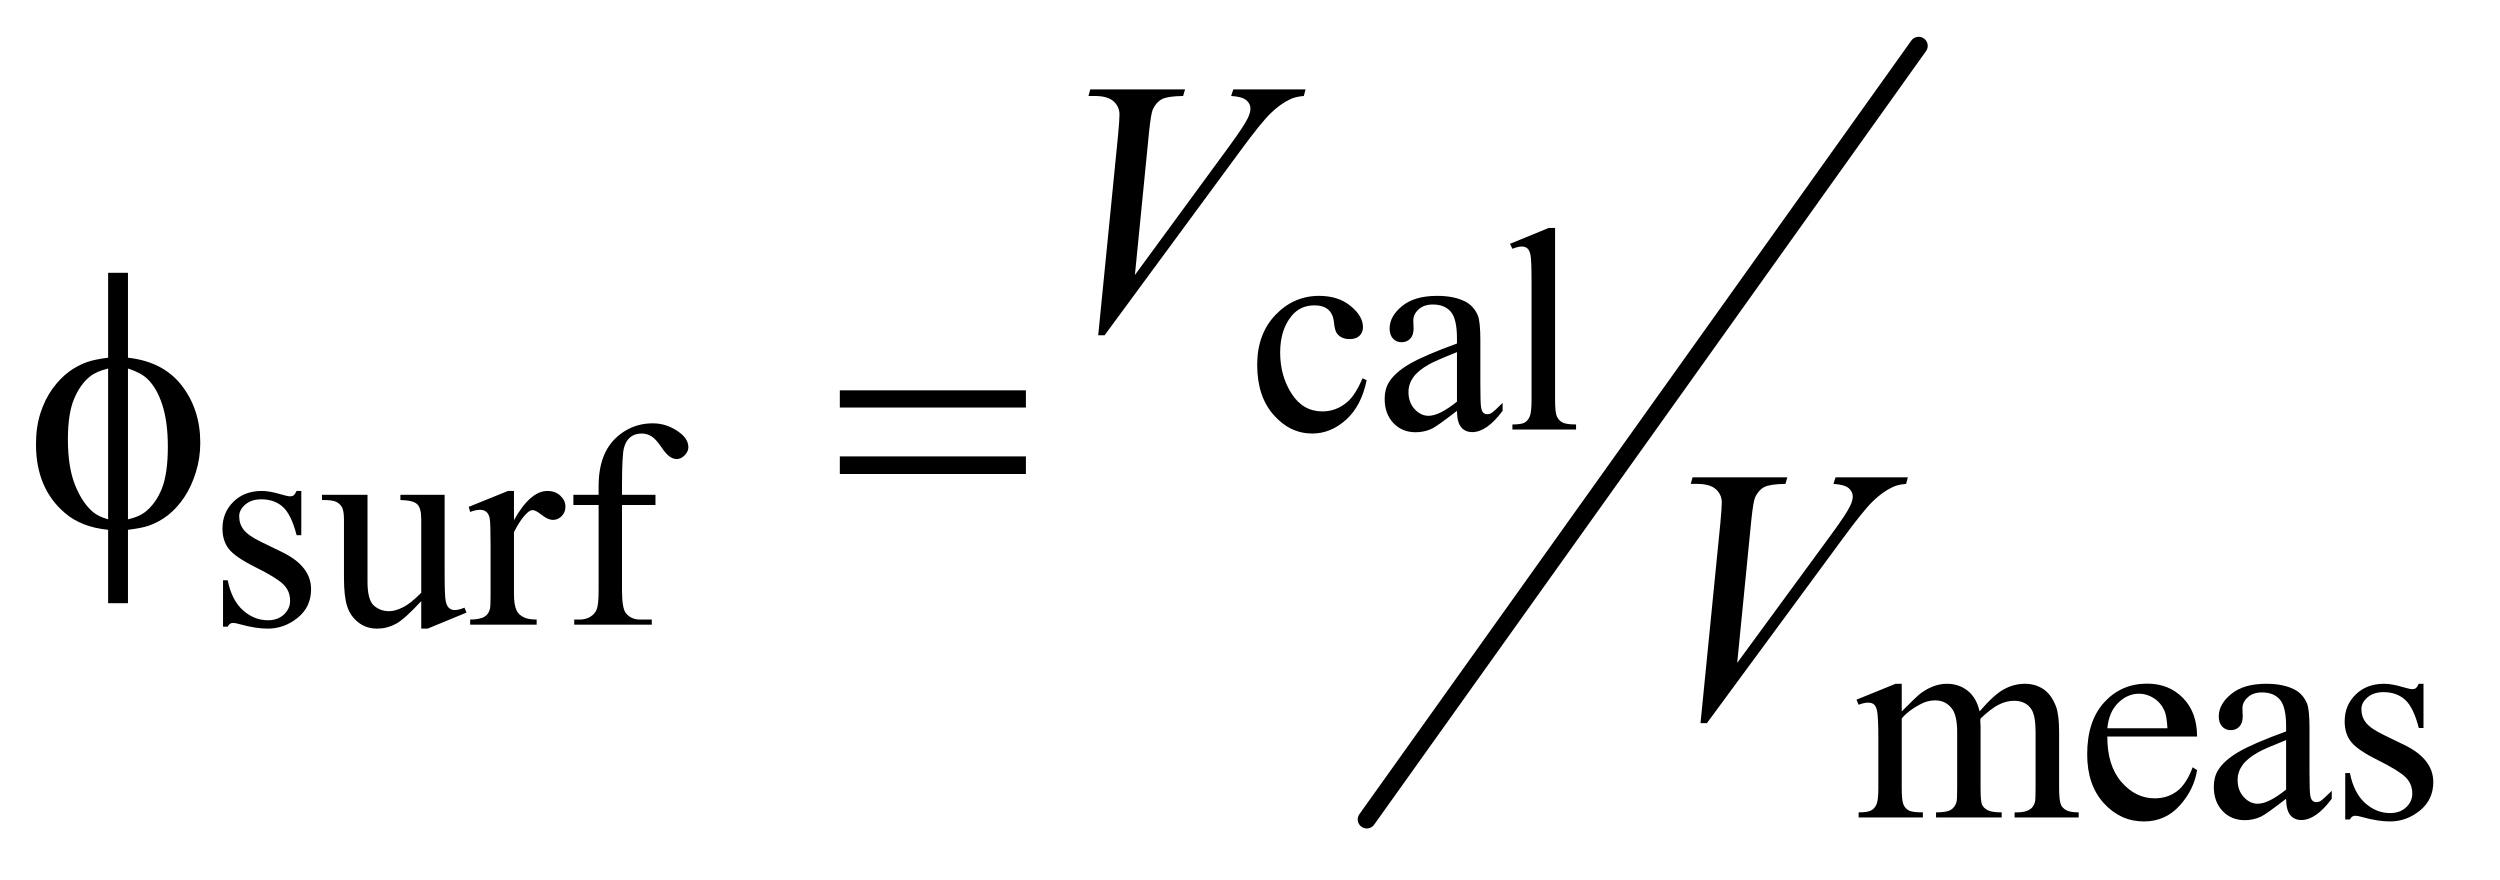
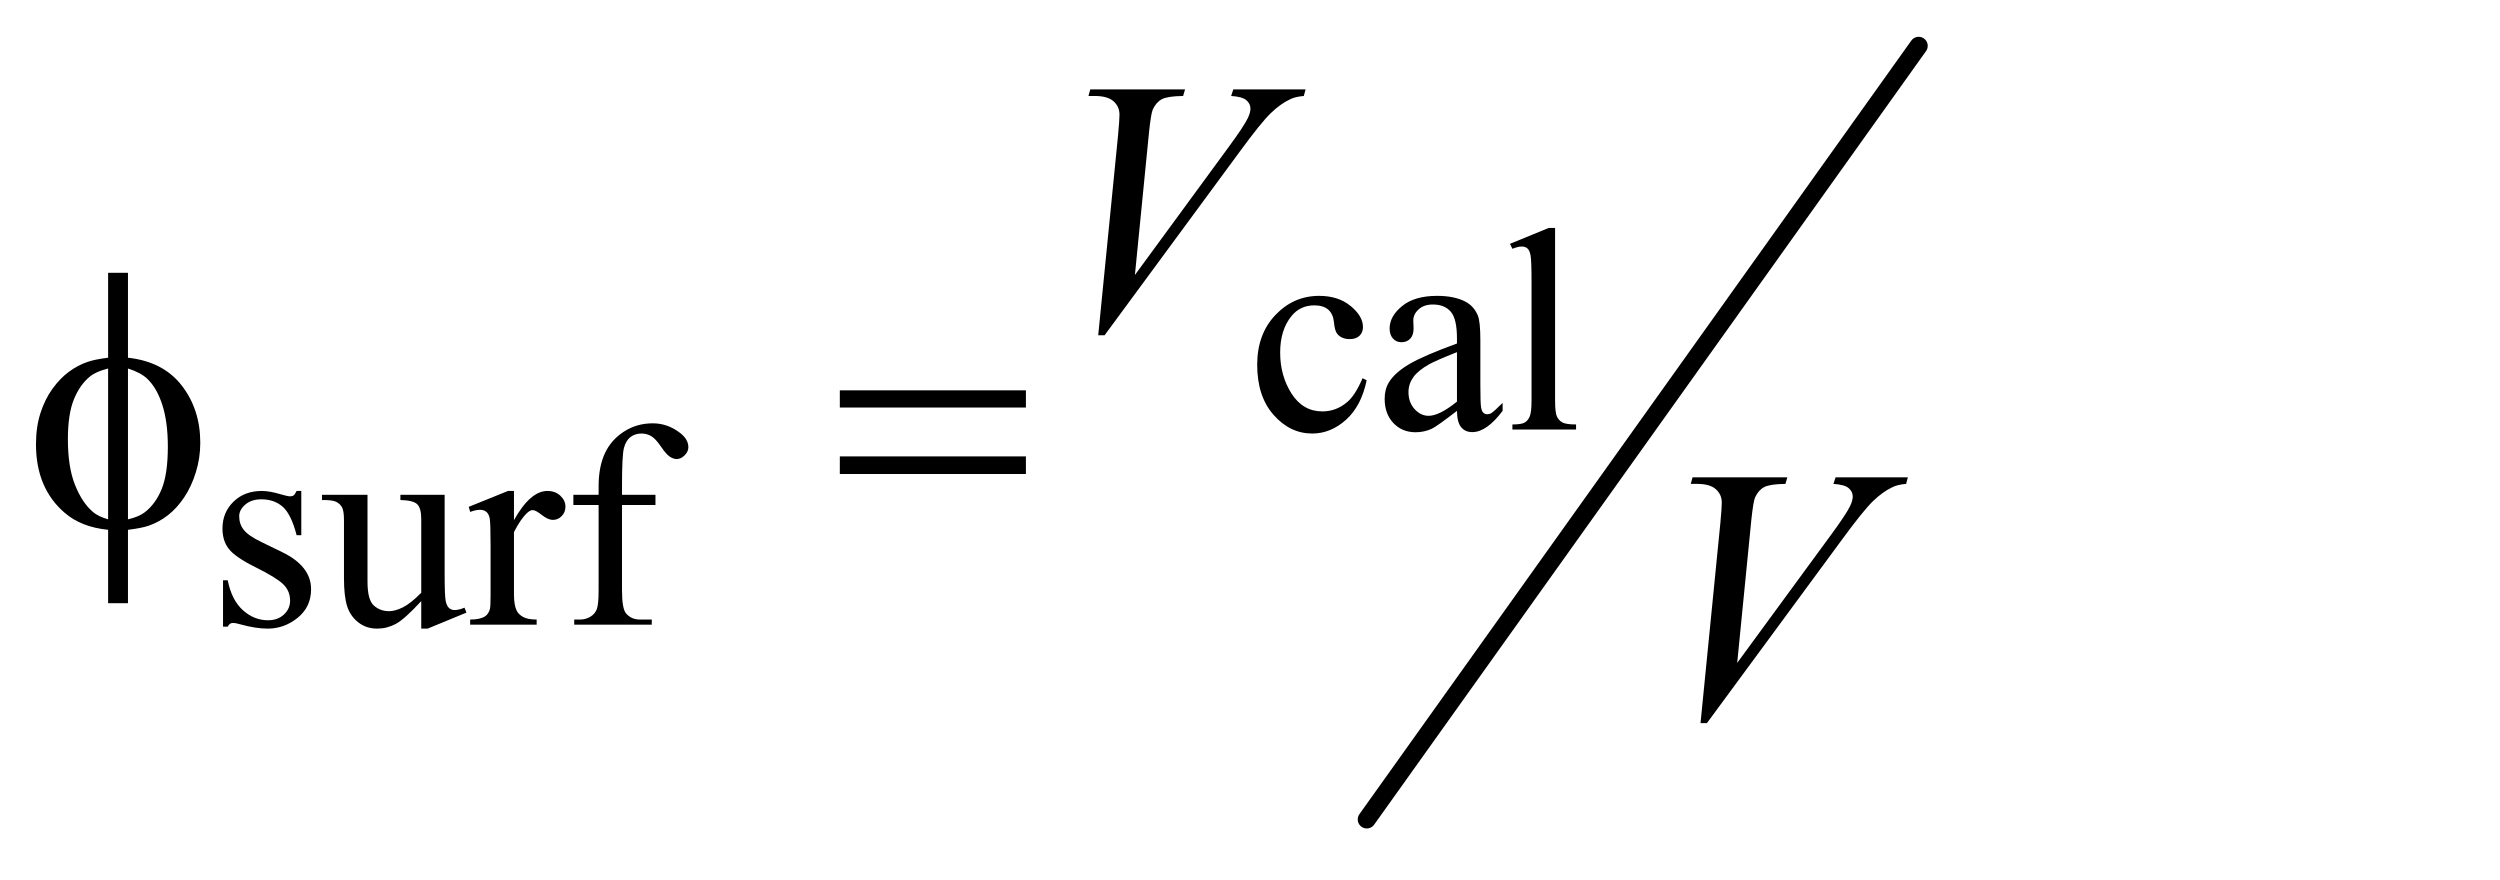
<svg xmlns="http://www.w3.org/2000/svg" stroke-dasharray="none" shape-rendering="auto" font-family="'Dialog'" text-rendering="auto" width="108" fill-opacity="1" color-interpolation="auto" color-rendering="auto" preserveAspectRatio="xMidYMid meet" font-size="12px" viewBox="0 0 108 38" fill="black" stroke="black" image-rendering="auto" stroke-miterlimit="10" stroke-linecap="square" stroke-linejoin="miter" font-style="normal" stroke-width="1" height="38" stroke-dashoffset="0" font-weight="normal" stroke-opacity="1">
  <defs id="genericDefs" />
  <g>
    <defs id="defs1">
      <clipPath clipPathUnits="userSpaceOnUse" id="clipPath1">
-         <path d="M1.037 1.533 L69.191 1.533 L69.191 25.51 L1.037 25.51 L1.037 1.533 Z" />
+         <path d="M1.037 1.533 L69.191 1.533 L69.191 25.51 L1.037 25.51 Z" />
      </clipPath>
      <clipPath clipPathUnits="userSpaceOnUse" id="clipPath2">
        <path d="M33.145 48.973 L33.145 815.027 L2210.574 815.027 L2210.574 48.973 Z" />
      </clipPath>
    </defs>
    <g stroke-width="16" transform="scale(1.576,1.576) translate(-1.037,-1.533) matrix(0.031,0,0,0.031,0,0)" stroke-linejoin="round" stroke-linecap="round">
      <line y2="774" fill="none" x1="1730" clip-path="url(#clipPath2)" x2="1242" y1="90" />
    </g>
    <g transform="matrix(0.049,0,0,0.049,-1.635,-2.415)">
      <path d="M1238.25 384.5 Q1233.625 407.125 1220.125 419.312 Q1206.625 431.5 1190.25 431.5 Q1170.75 431.5 1156.25 415.125 Q1141.75 398.75 1141.75 370.875 Q1141.75 343.875 1157.812 327 Q1173.875 310.125 1196.375 310.125 Q1213.25 310.125 1224.125 319.062 Q1235 328 1235 337.625 Q1235 342.375 1231.938 345.312 Q1228.875 348.25 1223.375 348.25 Q1216 348.25 1212.25 343.5 Q1210.125 340.875 1209.438 333.5 Q1208.75 326.125 1204.375 322.25 Q1200 318.5 1192.25 318.5 Q1179.75 318.5 1172.125 327.75 Q1162 340 1162 360.125 Q1162 380.625 1172.062 396.312 Q1182.125 412 1199.25 412 Q1211.5 412 1221.25 403.625 Q1228.125 397.875 1234.625 382.75 L1238.25 384.5 ZM1317.875 411.5 Q1300.25 425.125 1295.75 427.25 Q1289 430.375 1281.375 430.375 Q1269.5 430.375 1261.812 422.25 Q1254.125 414.125 1254.125 400.875 Q1254.125 392.5 1257.875 386.375 Q1263 377.875 1275.688 370.375 Q1288.375 362.875 1317.875 352.125 L1317.875 347.625 Q1317.875 330.5 1312.438 324.125 Q1307 317.75 1296.625 317.75 Q1288.75 317.75 1284.125 322 Q1279.375 326.25 1279.375 331.75 L1279.625 339 Q1279.625 344.75 1276.688 347.875 Q1273.75 351 1269 351 Q1264.375 351 1261.438 347.75 Q1258.5 344.5 1258.5 338.875 Q1258.5 328.125 1269.5 319.125 Q1280.5 310.125 1300.375 310.125 Q1315.625 310.125 1325.375 315.25 Q1332.75 319.125 1336.25 327.375 Q1338.5 332.75 1338.5 349.375 L1338.5 388.25 Q1338.5 404.625 1339.125 408.312 Q1339.75 412 1341.188 413.25 Q1342.625 414.5 1344.5 414.5 Q1346.5 414.5 1348 413.625 Q1350.625 412 1358.125 404.5 L1358.125 411.5 Q1344.125 430.25 1331.375 430.25 Q1325.25 430.25 1321.625 426 Q1318 421.75 1317.875 411.5 ZM1317.875 403.375 L1317.875 359.75 Q1299 367.25 1293.5 370.375 Q1283.625 375.875 1279.375 381.875 Q1275.125 387.875 1275.125 395 Q1275.125 404 1280.5 409.938 Q1285.875 415.875 1292.875 415.875 Q1302.375 415.875 1317.875 403.375 ZM1404.375 250.25 L1404.375 402.125 Q1404.375 412.875 1405.938 416.375 Q1407.5 419.875 1410.75 421.688 Q1414 423.5 1422.875 423.5 L1422.875 428 L1366.75 428 L1366.75 423.5 Q1374.625 423.5 1377.5 421.875 Q1380.375 420.25 1382 416.5 Q1383.625 412.75 1383.625 402.125 L1383.625 298.125 Q1383.625 278.75 1382.75 274.312 Q1381.875 269.875 1379.938 268.25 Q1378 266.625 1375 266.625 Q1371.75 266.625 1366.75 268.625 L1364.625 264.25 L1398.75 250.25 L1404.375 250.25 Z" stroke="none" clip-path="url(#clipPath2)" />
    </g>
    <g transform="matrix(0.049,0,0,0.049,-1.635,-2.415)">
      <path d="M299 482.125 L299 521.125 L294.875 521.125 Q290.125 502.75 282.688 496.125 Q275.25 489.5 263.75 489.5 Q255 489.5 249.625 494.125 Q244.25 498.75 244.25 504.375 Q244.25 511.375 248.25 516.375 Q252.125 521.5 264 527.25 L282.25 536.125 Q307.625 548.5 307.625 568.75 Q307.625 584.375 295.812 593.938 Q284 603.5 269.375 603.5 Q258.875 603.5 245.375 599.75 Q241.25 598.5 238.625 598.5 Q235.75 598.5 234.125 601.75 L230 601.75 L230 560.875 L234.125 560.875 Q237.625 578.375 247.5 587.25 Q257.375 596.125 269.625 596.125 Q278.25 596.125 283.688 591.062 Q289.125 586 289.125 578.875 Q289.125 570.25 283.062 564.375 Q277 558.5 258.875 549.5 Q240.75 540.5 235.125 533.25 Q229.5 526.125 229.5 515.25 Q229.5 501.125 239.188 491.625 Q248.875 482.125 264.25 482.125 Q271 482.125 280.625 485 Q287 486.875 289.125 486.875 Q291.125 486.875 292.25 486 Q293.375 485.125 294.875 482.125 L299 482.125 ZM425.375 485.5 L425.375 554.875 Q425.375 574.75 426.312 579.188 Q427.25 583.625 429.312 585.375 Q431.375 587.125 434.125 587.125 Q438 587.125 442.875 585 L444.625 589.375 L410.375 603.5 L404.75 603.5 L404.75 579.25 Q390 595.25 382.25 599.375 Q374.5 603.5 365.875 603.5 Q356.25 603.5 349.188 597.938 Q342.125 592.375 339.375 583.625 Q336.625 574.875 336.625 558.875 L336.625 507.75 Q336.625 499.625 334.875 496.5 Q333.125 493.375 329.688 491.688 Q326.25 490 317.25 490.125 L317.25 485.5 L357.375 485.5 L357.375 562.125 Q357.375 578.125 362.938 583.125 Q368.5 588.125 376.375 588.125 Q381.75 588.125 388.562 584.75 Q395.375 581.375 404.75 571.875 L404.75 507 Q404.75 497.25 401.188 493.812 Q397.625 490.375 386.375 490.125 L386.375 485.5 L425.375 485.5 ZM486.5 482.125 L486.5 507.875 Q500.875 482.125 516 482.125 Q522.875 482.125 527.375 486.312 Q531.875 490.5 531.875 496 Q531.875 500.875 528.625 504.25 Q525.375 507.625 520.875 507.625 Q516.5 507.625 511.062 503.312 Q505.625 499 503 499 Q500.75 499 498.125 501.5 Q492.5 506.625 486.5 518.375 L486.5 573.25 Q486.5 582.75 488.875 587.625 Q490.5 591 494.625 593.25 Q498.75 595.5 506.5 595.5 L506.5 600 L447.875 600 L447.875 595.5 Q456.625 595.5 460.875 592.75 Q464 590.75 465.25 586.375 Q465.875 584.25 465.875 574.25 L465.875 529.875 Q465.875 509.875 465.062 506.062 Q464.25 502.25 462.062 500.5 Q459.875 498.75 456.625 498.75 Q452.75 498.75 447.875 500.625 L446.625 496.125 L481.25 482.125 L486.5 482.125 ZM581.75 494.5 L581.75 569.75 Q581.75 585.75 585.25 590 Q589.875 595.5 597.625 595.5 L608 595.5 L608 600 L539.625 600 L539.625 595.5 L544.75 595.5 Q549.75 595.5 553.875 593 Q558 590.5 559.562 586.25 Q561.125 582 561.125 569.75 L561.125 494.5 L538.875 494.5 L538.875 485.5 L561.125 485.5 L561.125 478 Q561.125 460.875 566.625 449 Q572.125 437.125 583.438 429.812 Q594.75 422.5 608.875 422.5 Q622 422.5 633 431 Q640.25 436.625 640.25 443.625 Q640.25 447.375 637 450.688 Q633.75 454 630 454 Q627.125 454 623.938 451.938 Q620.75 449.875 616.125 443.062 Q611.5 436.25 607.625 433.875 Q603.75 431.5 599 431.5 Q593.25 431.5 589.25 434.562 Q585.25 437.625 583.5 444.062 Q581.75 450.5 581.75 477.25 L581.75 485.5 L611.25 485.5 L611.25 494.5 L581.75 494.5 Z" stroke="none" clip-path="url(#clipPath2)" />
    </g>
    <g transform="matrix(0.049,0,0,0.049,-1.635,-2.415)">
-       <path d="M1710 676.5 Q1722.5 664 1724.75 662.125 Q1730.375 657.375 1736.875 654.75 Q1743.375 652.125 1749.75 652.125 Q1760.5 652.125 1768.25 658.375 Q1776 664.625 1778.625 676.5 Q1791.5 661.5 1800.375 656.812 Q1809.25 652.125 1818.625 652.125 Q1827.75 652.125 1834.812 656.812 Q1841.875 661.5 1846 672.125 Q1848.75 679.375 1848.75 694.875 L1848.75 744.125 Q1848.75 754.875 1850.375 758.875 Q1851.625 761.625 1855 763.562 Q1858.375 765.5 1866 765.5 L1866 770 L1809.5 770 L1809.5 765.5 L1811.875 765.5 Q1819.25 765.5 1823.375 762.625 Q1826.25 760.625 1827.5 756.25 Q1828 754.125 1828 744.125 L1828 694.875 Q1828 680.875 1824.625 675.125 Q1819.75 667.125 1809 667.125 Q1802.375 667.125 1795.688 670.438 Q1789 673.75 1779.5 682.75 L1779.25 684.125 L1779.5 689.5 L1779.5 744.125 Q1779.5 755.875 1780.812 758.75 Q1782.125 761.625 1785.75 763.562 Q1789.375 765.5 1798.125 765.5 L1798.125 770 L1740.25 770 L1740.25 765.5 Q1749.75 765.5 1753.312 763.25 Q1756.875 761 1758.25 756.5 Q1758.875 754.375 1758.875 744.125 L1758.875 694.875 Q1758.875 680.875 1754.75 674.75 Q1749.25 666.75 1739.375 666.75 Q1732.625 666.75 1726 670.375 Q1715.625 675.875 1710 682.75 L1710 744.125 Q1710 755.375 1711.562 758.75 Q1713.125 762.125 1716.188 763.812 Q1719.25 765.5 1728.625 765.5 L1728.625 770 L1672 770 L1672 765.5 Q1679.875 765.5 1683 763.812 Q1686.125 762.125 1687.75 758.438 Q1689.375 754.75 1689.375 744.125 L1689.375 700.375 Q1689.375 681.5 1688.25 676 Q1687.375 671.875 1685.5 670.312 Q1683.625 668.75 1680.375 668.75 Q1676.875 668.75 1672 670.625 L1670.125 666.125 L1704.625 652.125 L1710 652.125 L1710 676.5 ZM1891.25 698.625 Q1891.125 724.125 1903.625 738.625 Q1916.125 753.125 1933 753.125 Q1944.25 753.125 1952.562 746.938 Q1960.875 740.75 1966.5 725.75 L1970.375 728.25 Q1967.75 745.375 1955.125 759.438 Q1942.5 773.5 1923.5 773.5 Q1902.875 773.5 1888.188 757.438 Q1873.5 741.375 1873.5 714.25 Q1873.5 684.875 1888.562 668.438 Q1903.625 652 1926.375 652 Q1945.625 652 1958 664.688 Q1970.375 677.375 1970.375 698.625 L1891.25 698.625 ZM1891.25 691.375 L1944.25 691.375 Q1943.625 680.375 1941.625 675.875 Q1938.5 668.875 1932.312 664.875 Q1926.125 660.875 1919.375 660.875 Q1909 660.875 1900.812 668.938 Q1892.625 677 1891.25 691.375 ZM2048.875 753.5 Q2031.25 767.125 2026.75 769.25 Q2020 772.375 2012.375 772.375 Q2000.5 772.375 1992.812 764.25 Q1985.125 756.125 1985.125 742.875 Q1985.125 734.5 1988.875 728.375 Q1994 719.875 2006.688 712.375 Q2019.375 704.875 2048.875 694.125 L2048.875 689.625 Q2048.875 672.5 2043.438 666.125 Q2038 659.75 2027.625 659.75 Q2019.75 659.75 2015.125 664 Q2010.375 668.25 2010.375 673.75 L2010.625 681 Q2010.625 686.75 2007.688 689.875 Q2004.75 693 2000 693 Q1995.375 693 1992.438 689.75 Q1989.5 686.5 1989.5 680.875 Q1989.5 670.125 2000.5 661.125 Q2011.5 652.125 2031.375 652.125 Q2046.625 652.125 2056.375 657.25 Q2063.75 661.125 2067.25 669.375 Q2069.5 674.75 2069.5 691.375 L2069.5 730.25 Q2069.5 746.625 2070.125 750.312 Q2070.75 754 2072.188 755.25 Q2073.625 756.5 2075.5 756.5 Q2077.5 756.5 2079 755.625 Q2081.625 754 2089.125 746.5 L2089.125 753.5 Q2075.125 772.25 2062.375 772.25 Q2056.25 772.25 2052.625 768 Q2049 763.75 2048.875 753.5 ZM2048.875 745.375 L2048.875 701.75 Q2030 709.25 2024.5 712.375 Q2014.625 717.875 2010.375 723.875 Q2006.125 729.875 2006.125 737 Q2006.125 746 2011.5 751.938 Q2016.875 757.875 2023.875 757.875 Q2033.375 757.875 2048.875 745.375 ZM2170 652.125 L2170 691.125 L2165.875 691.125 Q2161.125 672.75 2153.688 666.125 Q2146.25 659.5 2134.75 659.5 Q2126 659.5 2120.625 664.125 Q2115.25 668.75 2115.25 674.375 Q2115.25 681.375 2119.25 686.375 Q2123.125 691.5 2135 697.25 L2153.25 706.125 Q2178.625 718.5 2178.625 738.75 Q2178.625 754.375 2166.812 763.938 Q2155 773.5 2140.375 773.5 Q2129.875 773.5 2116.375 769.75 Q2112.25 768.5 2109.625 768.5 Q2106.75 768.5 2105.125 771.75 L2101 771.75 L2101 730.875 L2105.125 730.875 Q2108.625 748.375 2118.5 757.25 Q2128.375 766.125 2140.625 766.125 Q2149.25 766.125 2154.688 761.062 Q2160.125 756 2160.125 748.875 Q2160.125 740.25 2154.062 734.375 Q2148 728.5 2129.875 719.5 Q2111.75 710.5 2106.125 703.25 Q2100.5 696.125 2100.5 685.25 Q2100.5 671.125 2110.188 661.625 Q2119.875 652.125 2135.25 652.125 Q2142 652.125 2151.625 655 Q2158 656.875 2160.125 656.875 Q2162.125 656.875 2163.25 656 Q2164.375 655.125 2165.875 652.125 L2170 652.125 Z" stroke="none" clip-path="url(#clipPath2)" />
-     </g>
+       </g>
    <g transform="matrix(0.049,0,0,0.049,-1.635,-2.415)">
      <path d="M1001.594 344.844 L1019.094 168.438 Q1020.344 155 1020.344 150.312 Q1020.344 143.281 1015.109 138.594 Q1009.875 133.906 998.625 133.906 L993 133.906 L994.562 128.125 L1078.156 128.125 L1076.438 133.906 Q1062.844 134.062 1057.766 136.719 Q1052.688 139.375 1049.719 145.781 Q1048.156 149.219 1046.438 165.312 L1033.938 291.719 L1116.594 178.906 Q1130.031 160.625 1133.469 153.438 Q1135.812 148.594 1135.812 145 Q1135.812 140.781 1132.219 137.656 Q1128.625 134.531 1118.781 133.906 L1120.656 128.125 L1184.406 128.125 L1182.844 133.906 Q1175.188 134.531 1170.656 136.875 Q1162.062 140.938 1153.547 149.219 Q1145.031 157.5 1126.594 182.656 L1007.219 344.844 L1001.594 344.844 Z" stroke="none" clip-path="url(#clipPath2)" />
    </g>
    <g transform="matrix(0.049,0,0,0.049,-1.635,-2.415)">
      <path d="M1532.594 686.844 L1550.094 510.438 Q1551.344 497 1551.344 492.312 Q1551.344 485.281 1546.109 480.594 Q1540.875 475.906 1529.625 475.906 L1524 475.906 L1525.562 470.125 L1609.156 470.125 L1607.438 475.906 Q1593.844 476.062 1588.766 478.719 Q1583.688 481.375 1580.719 487.781 Q1579.156 491.219 1577.438 507.312 L1564.938 633.719 L1647.594 520.906 Q1661.031 502.625 1664.469 495.438 Q1666.812 490.594 1666.812 487 Q1666.812 482.781 1663.219 479.656 Q1659.625 476.531 1649.781 475.906 L1651.656 470.125 L1715.406 470.125 L1713.844 475.906 Q1706.188 476.531 1701.656 478.875 Q1693.062 482.938 1684.547 491.219 Q1676.031 499.5 1657.594 524.656 L1538.219 686.844 L1532.594 686.844 Z" stroke="none" clip-path="url(#clipPath2)" />
    </g>
    <g transform="matrix(0.049,0,0,0.049,-1.635,-2.415)">
      <path d="M146.188 364.656 Q177.281 368.094 193.609 389.188 Q209.938 410.281 209.938 439.656 Q209.938 453.094 206.031 465.672 Q202.125 478.25 195.797 487.703 Q189.469 497.156 181.656 503.328 Q173.844 509.5 164.469 512.781 Q157.906 514.969 146.188 516.375 L146.188 581.062 L128.688 581.062 L128.688 516.375 Q105.094 514.031 90.562 501.531 Q65.094 479.812 65.094 441.062 Q65.094 425.75 69 413.562 Q72.906 401.375 79.547 392.156 Q86.188 382.938 94.078 377.078 Q101.969 371.219 110.875 368.25 Q117.281 366.062 128.688 364.656 L128.688 289.812 L146.188 289.812 L146.188 364.656 ZM128.688 374.188 Q118.375 376.688 112.906 381.062 Q104 388.094 98.609 401.141 Q93.219 414.188 93.219 436.531 Q93.219 461.219 99.547 476.922 Q105.875 492.625 115.25 500.594 Q119.625 504.5 128.688 507.156 L128.688 374.188 ZM146.188 507.156 Q155.719 504.969 161.031 500.906 Q170.719 493.406 176.031 480.125 Q181.344 466.844 181.344 443.094 Q181.344 421.375 176.5 406.297 Q171.656 391.219 163.062 383.094 Q157.438 377.781 146.188 374.188 L146.188 507.156 ZM773.781 393.406 L937.844 393.406 L937.844 408.562 L773.781 408.562 L773.781 393.406 ZM773.781 451.688 L937.844 451.688 L937.844 467.156 L773.781 467.156 L773.781 451.688 Z" stroke="none" clip-path="url(#clipPath2)" />
    </g>
  </g>
</svg>